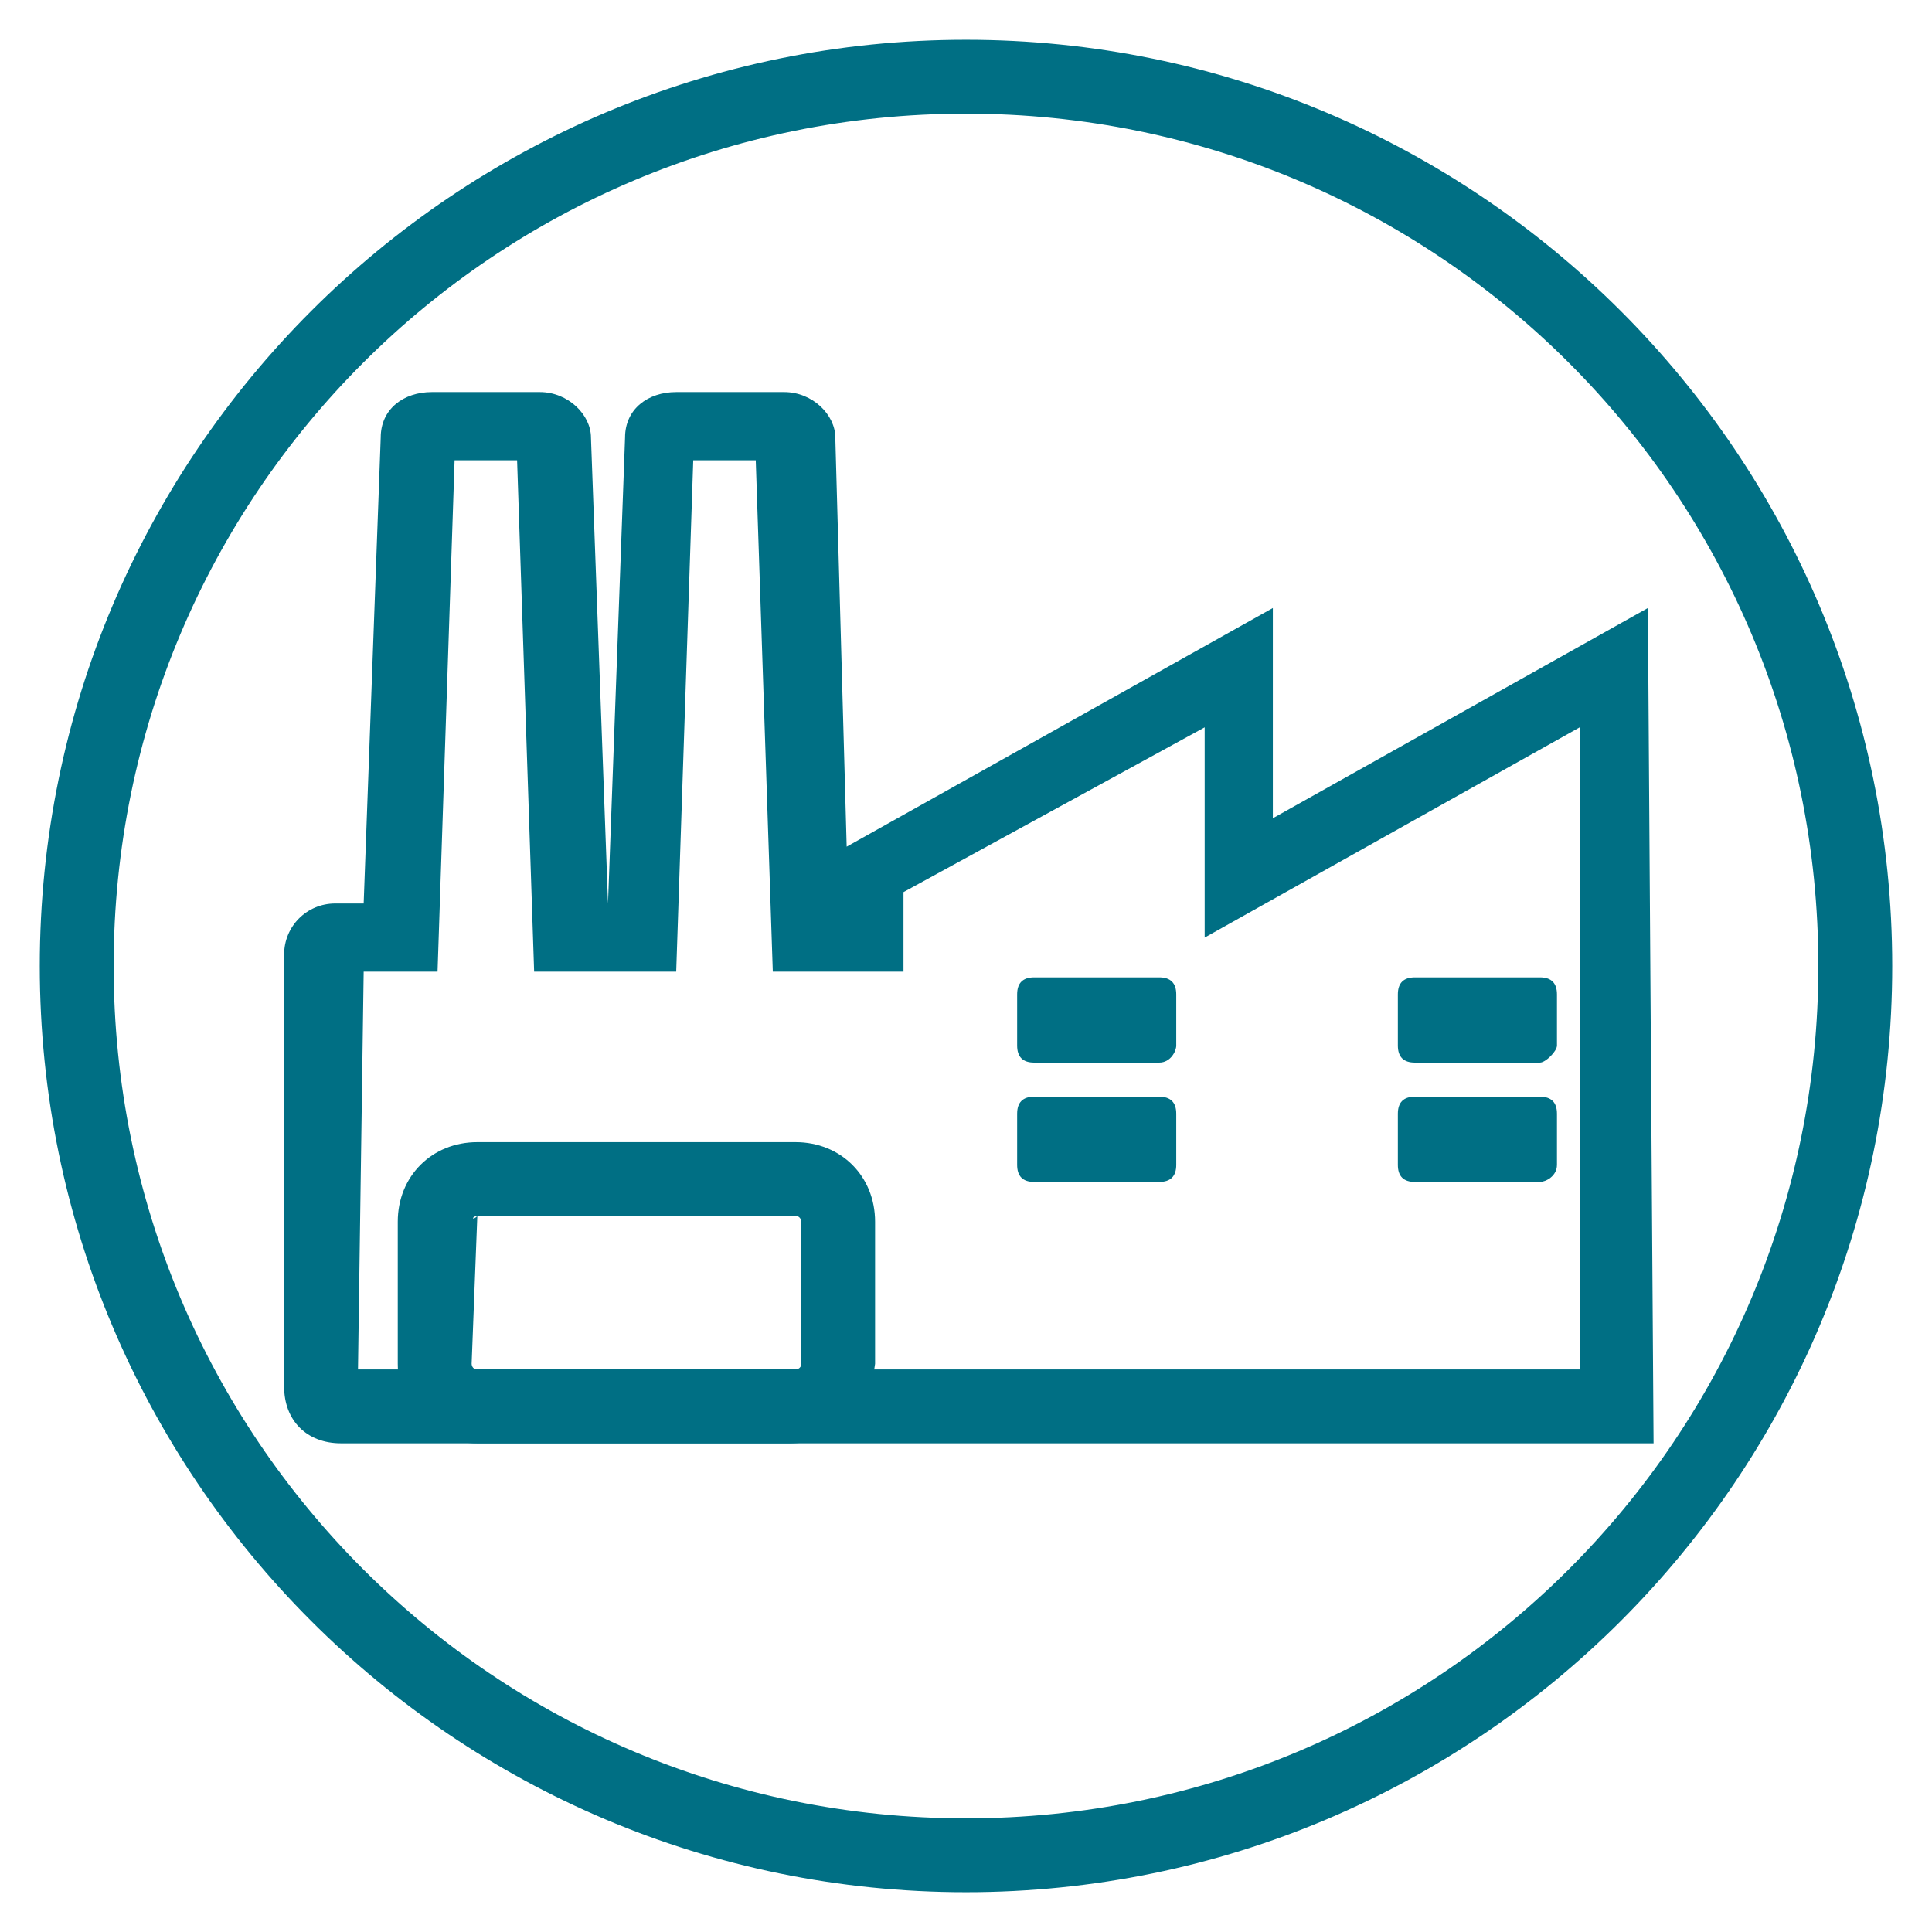
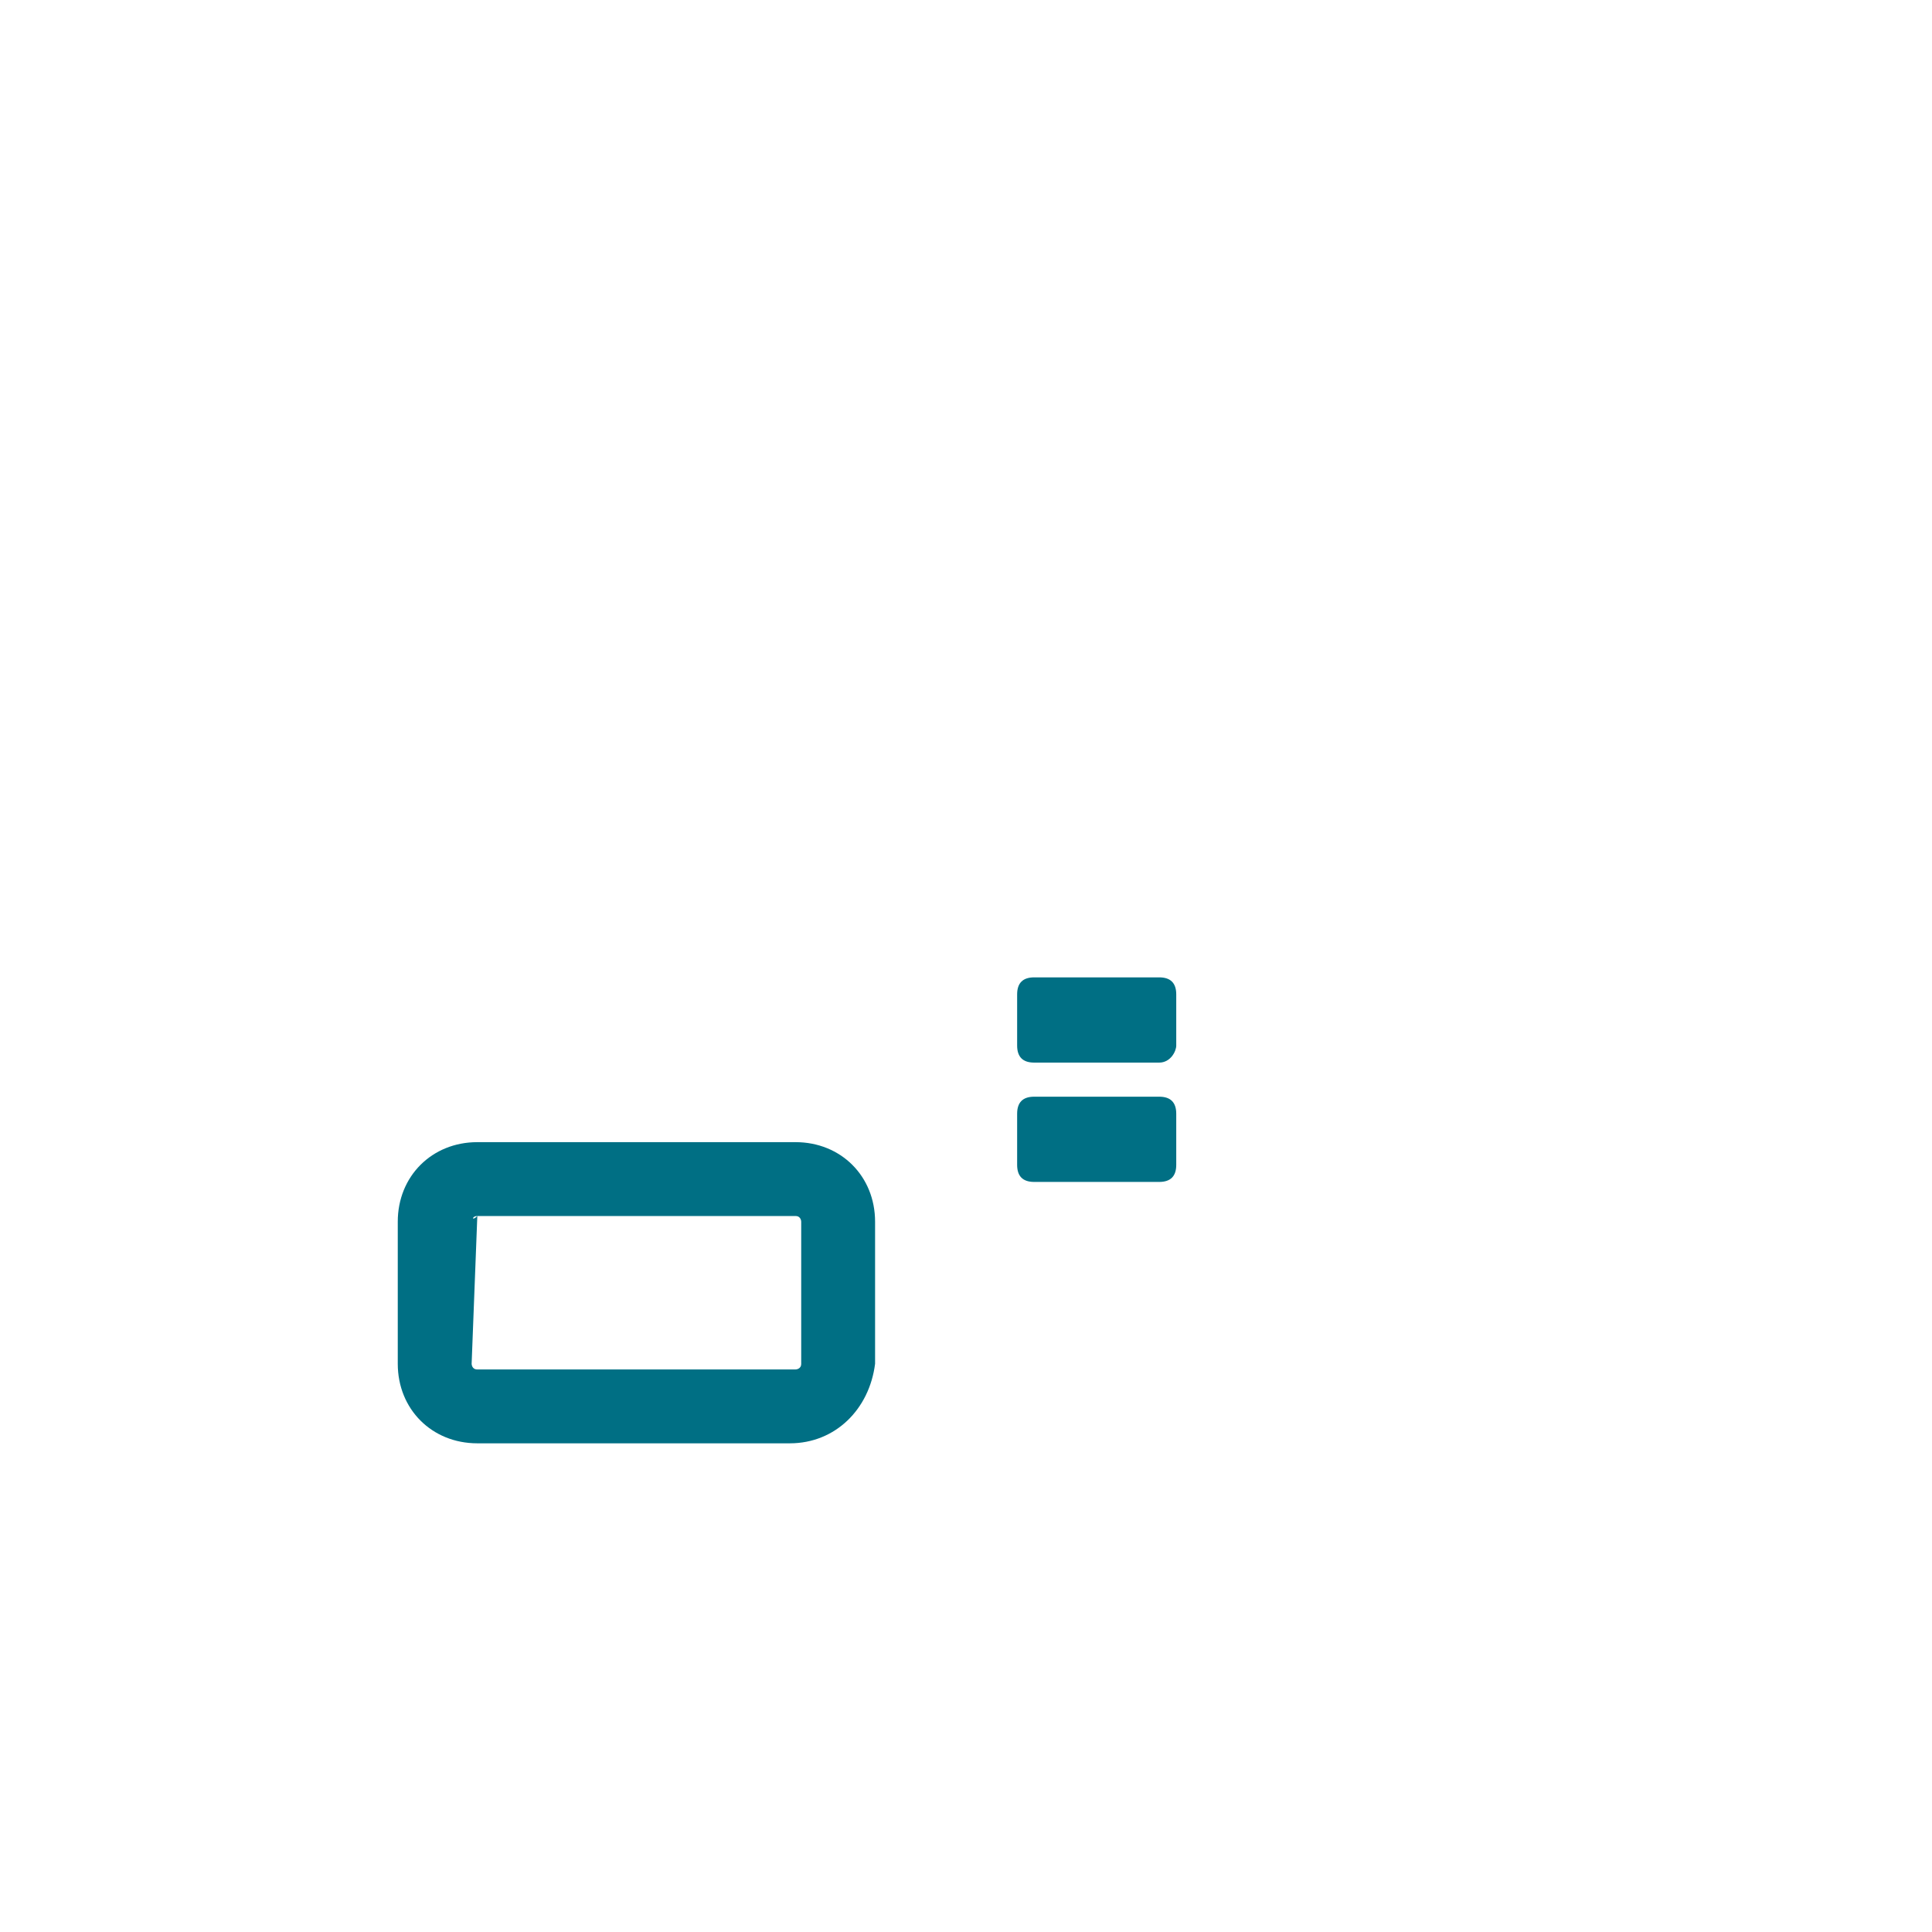
<svg xmlns="http://www.w3.org/2000/svg" version="1.1" id="icon_x5F_Deleat" x="0px" y="0px" viewBox="0 0 34 34" style="enable-background:new 0 0 34 34;" xml:space="preserve">
  <style type="text/css">
	.st0{fill:#006F84;}
</style>
  <g>
-     <path class="st0" d="M27.1,18.7h-2.2c-0.2,0-0.3-0.1-0.3-0.3v-0.9c0-0.2,0.1-0.3,0.3-0.3h2.2c0.2,0,0.3,0.1,0.3,0.3v0.9   C27.4,18.5,27.2,18.7,27.1,18.7z" />
-     <path class="st0" d="M27.1,20.8h-2.2c-0.2,0-0.3-0.1-0.3-0.3v-0.9c0-0.2,0.1-0.3,0.3-0.3h2.2c0.2,0,0.3,0.1,0.3,0.3v0.9   C27.4,20.7,27.2,20.8,27.1,20.8z" />
    <path class="st0" d="M20.4,18.7h-2.2c-0.2,0-0.3-0.1-0.3-0.3v-0.9c0-0.2,0.1-0.3,0.3-0.3h2.2c0.2,0,0.3,0.1,0.3,0.3v0.9   C20.7,18.5,20.6,18.7,20.4,18.7z" />
    <path class="st0" d="M20.4,20.8h-2.2c-0.2,0-0.3-0.1-0.3-0.3v-0.9c0-0.2,0.1-0.3,0.3-0.3h2.2c0.2,0,0.3,0.1,0.3,0.3v0.9   C20.7,20.7,20.6,20.8,20.4,20.8z" />
    <path class="st0" d="M13.9,25.4H8.4C7.6,25.4,7,24.8,7,24v-2.5c0-0.8,0.6-1.4,1.4-1.4H14c0.8,0,1.4,0.6,1.4,1.4V24   C15.3,24.8,14.7,25.4,13.9,25.4z M8.4,21.4C8.3,21.4,8.3,21.5,8.4,21.4L8.3,24c0,0,0,0.1,0.1,0.1H14c0,0,0.1,0,0.1-0.1v-2.5   c0,0,0-0.1-0.1-0.1H8.4z" />
-     <path class="st0" d="M29.1,25.4H6c-0.6,0-1-0.4-1-1v-7.6c0-0.5,0.4-0.9,0.9-0.9h0.5l0.3-8.2c0-0.5,0.4-0.8,0.9-0.8h1.9   c0.5,0,0.9,0.4,0.9,0.8l0.3,8.2L11,7.7c0-0.5,0.4-0.8,0.9-0.8h1.9c0.5,0,0.9,0.4,0.9,0.8l0.2,7.2l0,0l7.5-4.2v3.7l6.6-3.7   L29.1,25.4L29.1,25.4z M6.3,24.1h21.5V12.8l-6.6,3.7v-3.7l-5.3,2.9v1.4h-2.3l-0.3-9h-1.1l-0.3,9H9.4l-0.3-9H8l-0.3,9H6.4L6.3,24.1   L6.3,24.1z" />
-     <path class="st0" d="M17,33.3C8,33.3,0.7,26,0.7,17S8,0.7,17,0.7S33.3,8,33.3,17S26,33.3,17,33.3z M17,2C8.7,2,2,8.7,2,17   s6.7,15,15,15s15-6.7,15-15S25.3,2,17,2z" />
  </g>
</svg>